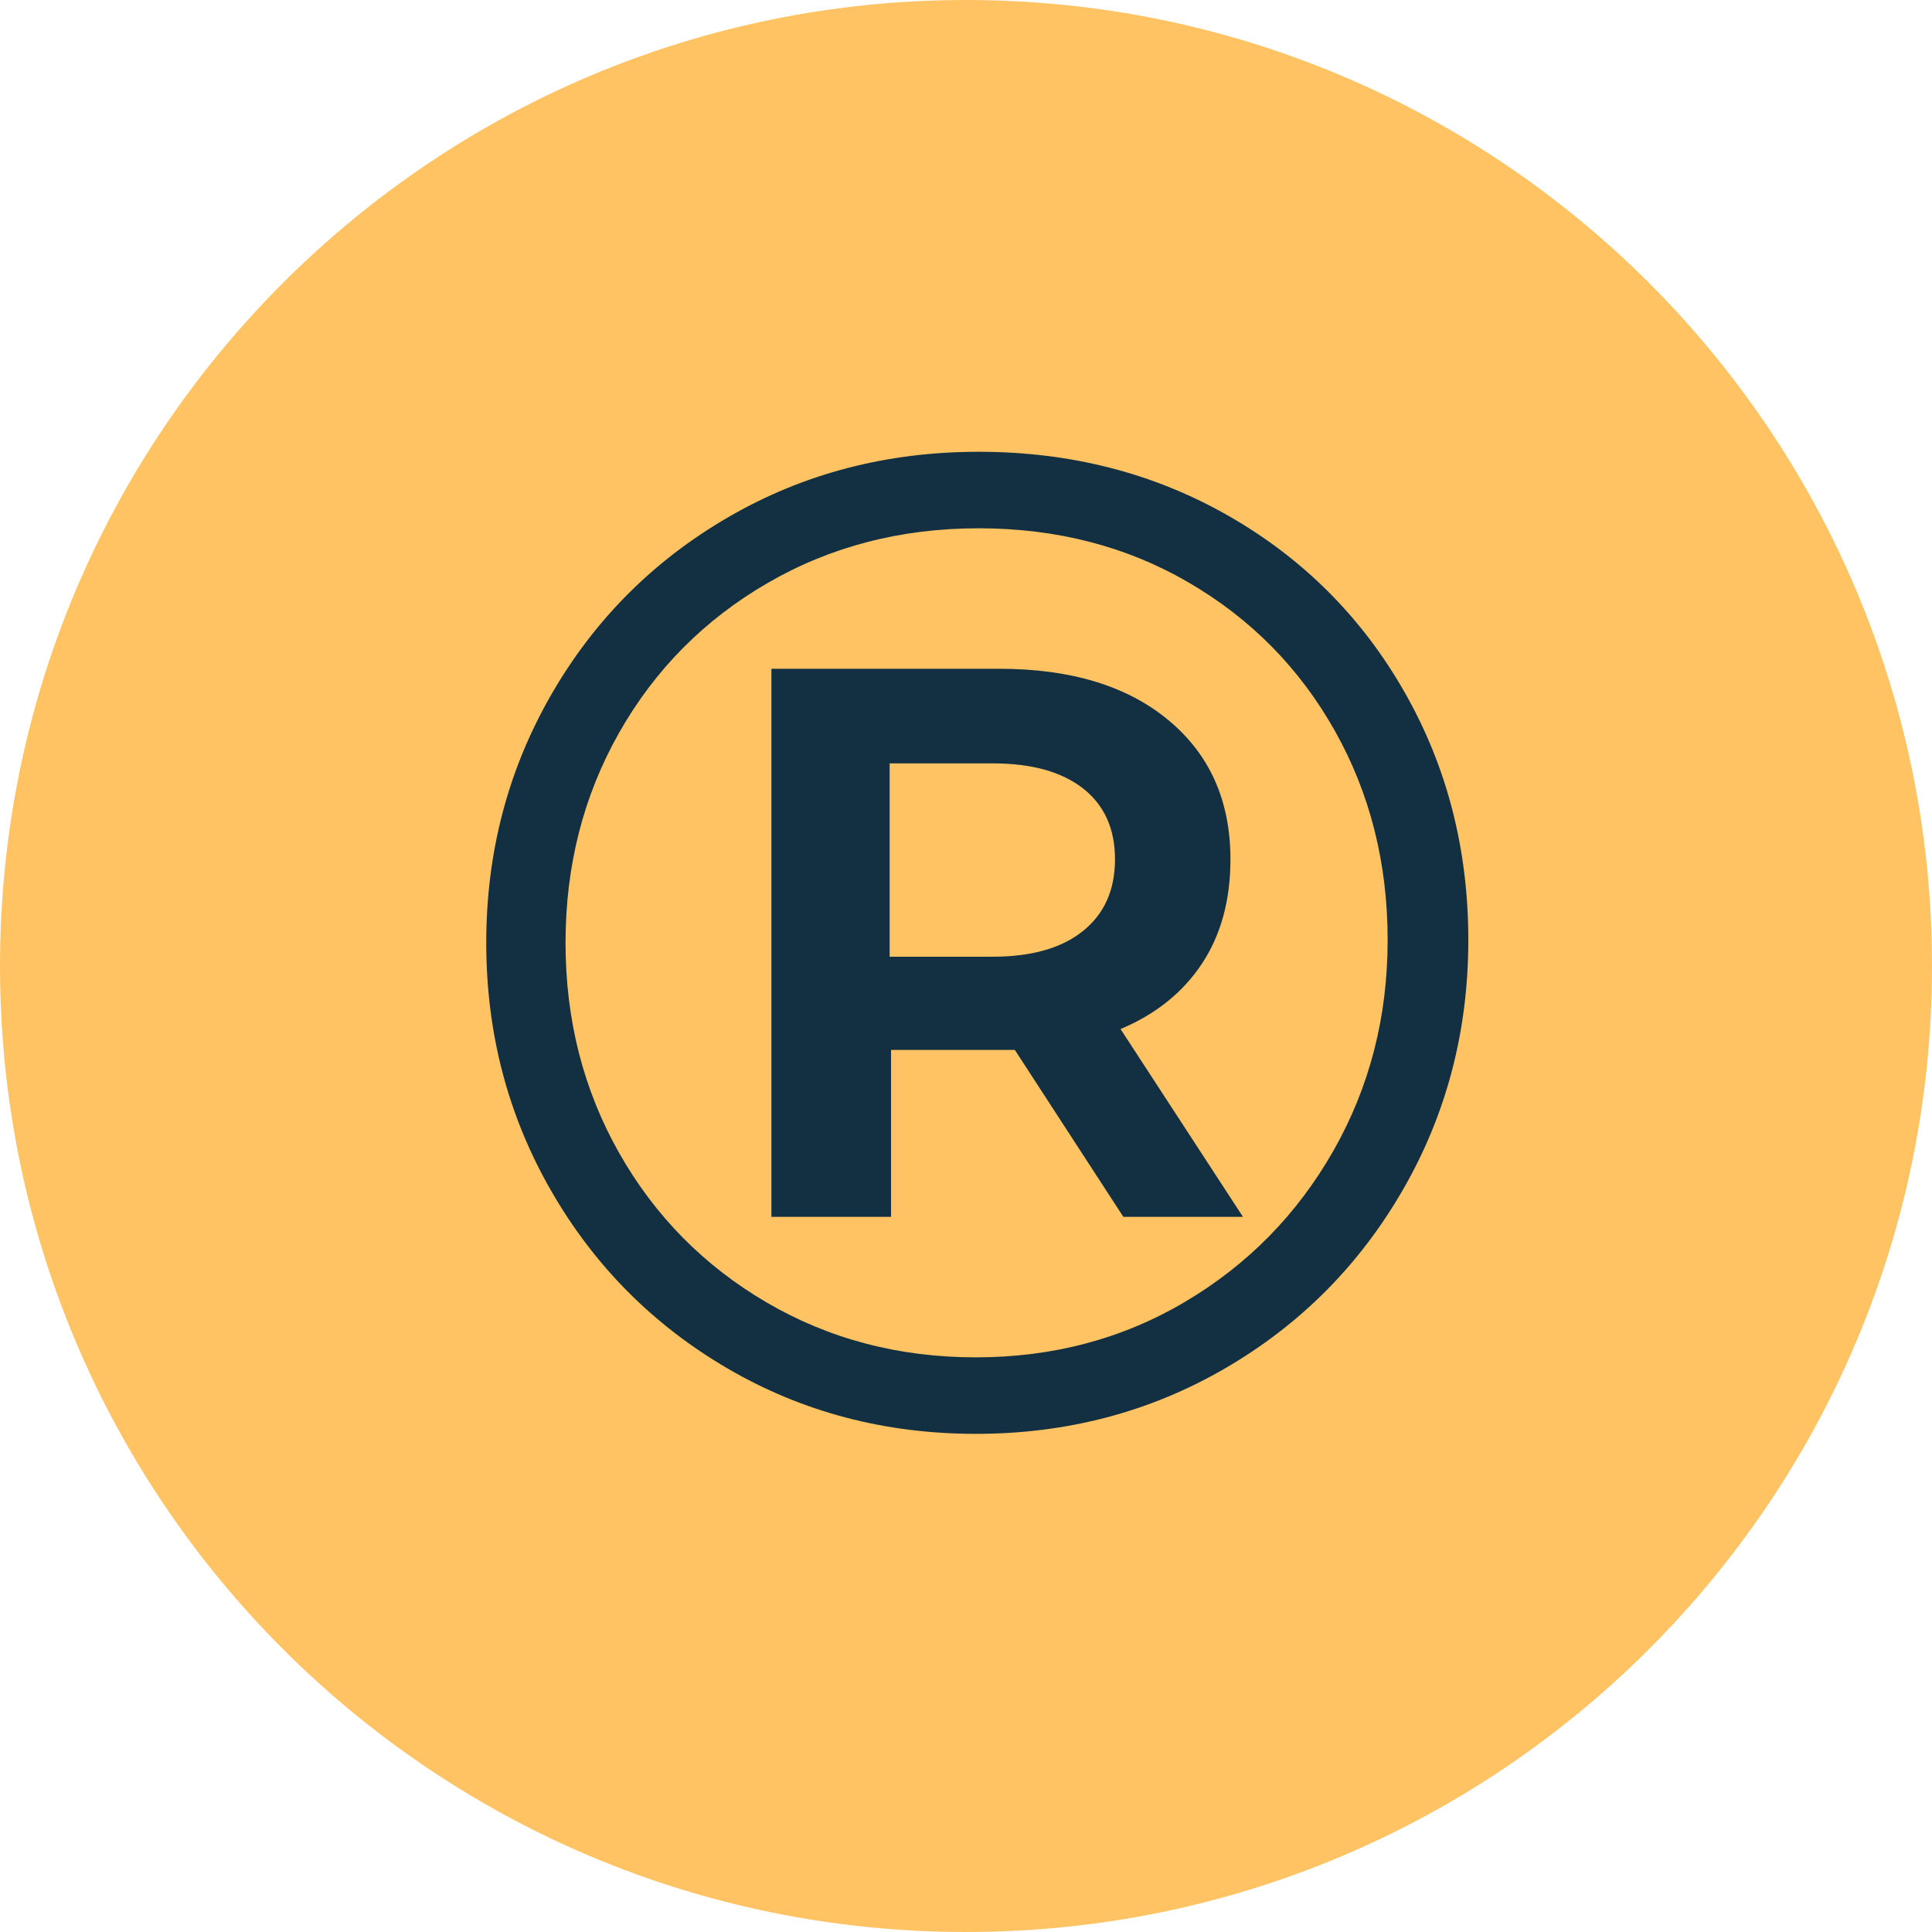
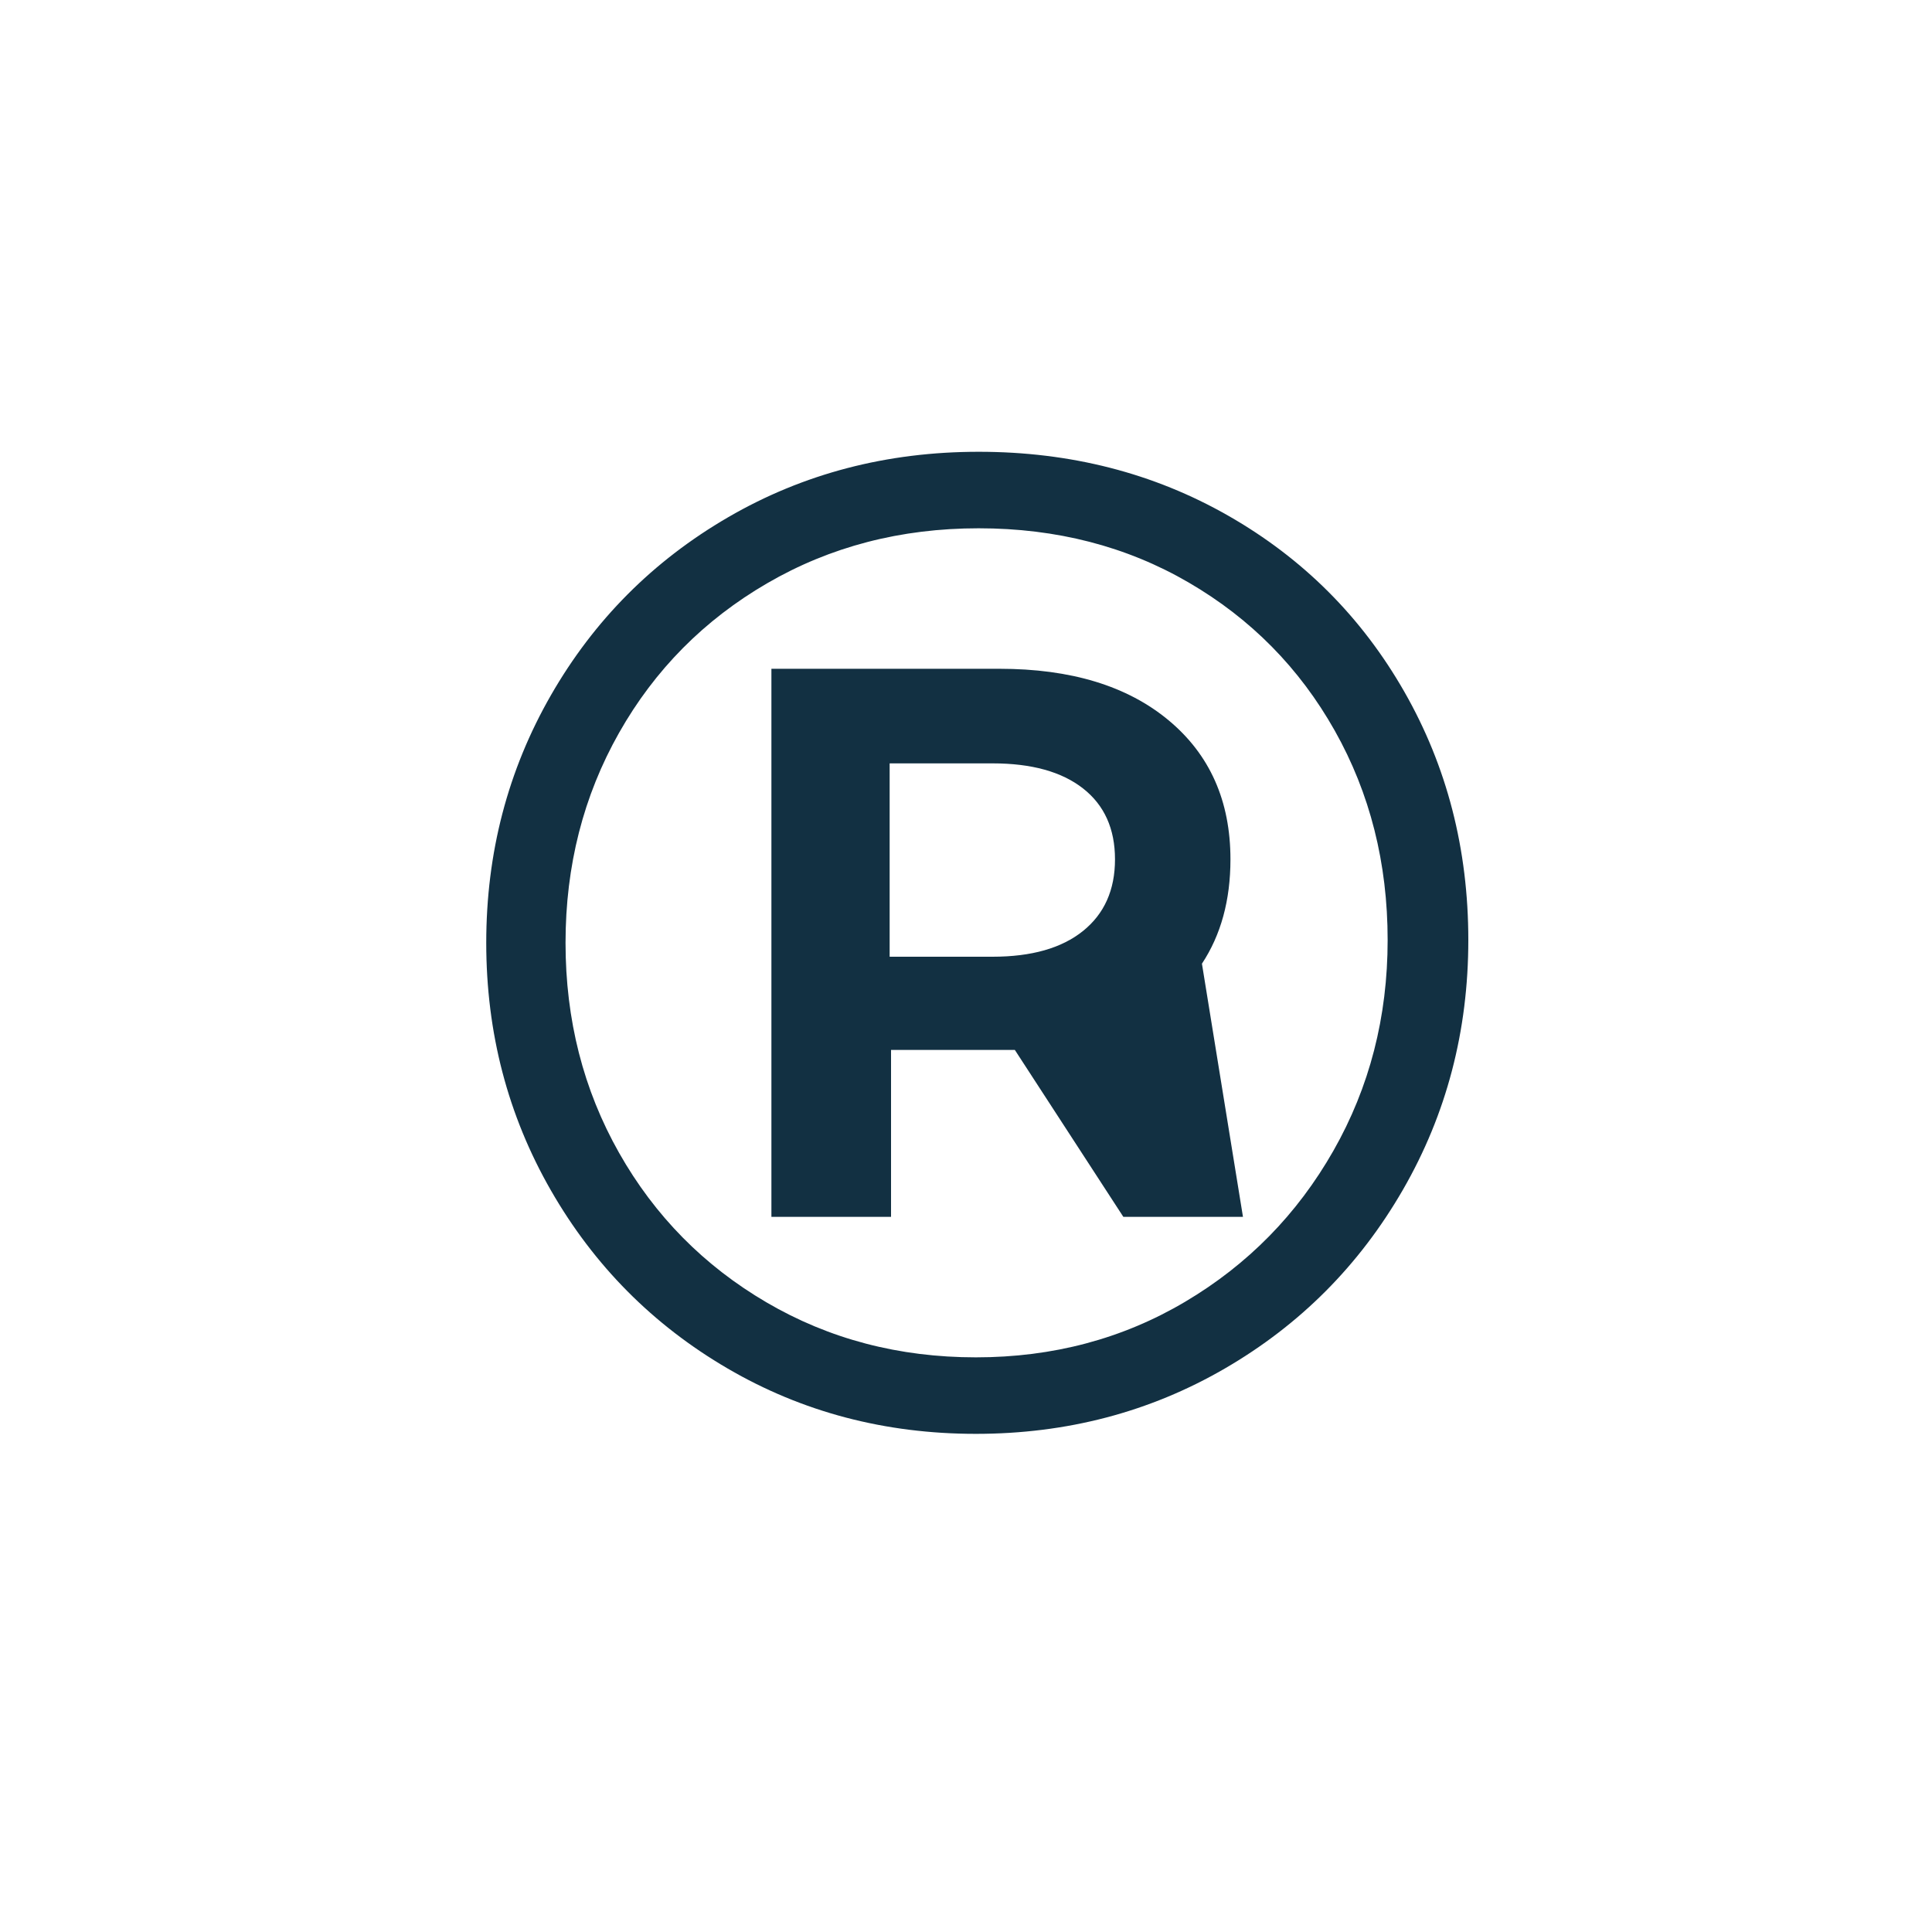
<svg xmlns="http://www.w3.org/2000/svg" width="50px" height="50px" viewBox="0 0 50 50" version="1.1">
  <title>Group 15</title>
  <g id="Page-1" stroke="none" stroke-width="1" fill="none" fill-rule="evenodd">
    <g id="Nimbus---Home---opcao-a" transform="translate(-494, -1970)">
      <g id="Group-15" transform="translate(494, 1970)">
-         <path d="M25,50 C38.807,50 50,38.807 50,25 C50,11.193 38.807,0 25,0 C11.193,0 0,11.193 0,25 C0,38.807 11.193,50 25,50 Z" id="Oval-Copy-8" fill="#FFC364" />
        <g id="®" transform="translate(12.584, 11.692)" fill="#123042" fill-rule="nonzero">
-           <path d="M12.744,0 C15.12,0 17.274,0.552 19.206,1.656 C21.138,2.76 22.656,4.278 23.76,6.21 C24.864,8.142 25.416,10.284 25.416,12.636 C25.416,14.988 24.852,17.142 23.724,19.098 C22.596,21.054 21.06,22.596 19.116,23.724 C17.172,24.852 15.024,25.416 12.672,25.416 C10.32,25.416 8.178,24.852 6.246,23.724 C4.314,22.596 2.79,21.06 1.674,19.116 C0.558,17.172 0,15.036 0,12.708 C0,10.38 0.558,8.244 1.674,6.3 C2.79,4.356 4.32,2.82 6.264,1.692 C8.208,0.564 10.368,0 12.744,0 Z M12.672,23.436 C14.664,23.436 16.47,22.956 18.09,21.996 C19.71,21.036 20.988,19.734 21.924,18.09 C22.86,16.446 23.328,14.628 23.328,12.636 C23.328,10.644 22.872,8.838 21.96,7.218 C21.048,5.598 19.788,4.32 18.18,3.384 C16.572,2.448 14.76,1.98 12.744,1.98 C10.728,1.98 8.904,2.454 7.272,3.402 C5.64,4.35 4.362,5.64 3.438,7.272 C2.514,8.904 2.052,10.716 2.052,12.708 C2.052,14.7 2.514,16.512 3.438,18.144 C4.362,19.776 5.634,21.066 7.254,22.014 C8.874,22.962 10.68,23.436 12.672,23.436 Z M19.26,10.548 C19.26,11.604 19.014,12.504 18.522,13.248 C18.03,13.992 17.328,14.556 16.416,14.94 L19.584,19.8 L16.488,19.8 L13.68,15.48 L13.284,15.48 L10.476,15.48 L10.476,19.8 L7.38,19.8 L7.38,5.616 L13.284,5.616 C15.132,5.616 16.59,6.06 17.658,6.948 C18.726,7.836 19.26,9.036 19.26,10.548 Z M13.104,13.068 C14.112,13.068 14.892,12.846 15.444,12.402 C15.996,11.958 16.272,11.34 16.272,10.548 C16.272,9.756 15.996,9.144 15.444,8.712 C14.892,8.28 14.112,8.064 13.104,8.064 L10.44,8.064 L10.44,13.068 L13.104,13.068 Z" id="Shape" />
+           <path d="M12.744,0 C15.12,0 17.274,0.552 19.206,1.656 C21.138,2.76 22.656,4.278 23.76,6.21 C24.864,8.142 25.416,10.284 25.416,12.636 C25.416,14.988 24.852,17.142 23.724,19.098 C22.596,21.054 21.06,22.596 19.116,23.724 C17.172,24.852 15.024,25.416 12.672,25.416 C10.32,25.416 8.178,24.852 6.246,23.724 C4.314,22.596 2.79,21.06 1.674,19.116 C0.558,17.172 0,15.036 0,12.708 C0,10.38 0.558,8.244 1.674,6.3 C2.79,4.356 4.32,2.82 6.264,1.692 C8.208,0.564 10.368,0 12.744,0 Z M12.672,23.436 C14.664,23.436 16.47,22.956 18.09,21.996 C19.71,21.036 20.988,19.734 21.924,18.09 C22.86,16.446 23.328,14.628 23.328,12.636 C23.328,10.644 22.872,8.838 21.96,7.218 C21.048,5.598 19.788,4.32 18.18,3.384 C16.572,2.448 14.76,1.98 12.744,1.98 C10.728,1.98 8.904,2.454 7.272,3.402 C5.64,4.35 4.362,5.64 3.438,7.272 C2.514,8.904 2.052,10.716 2.052,12.708 C2.052,14.7 2.514,16.512 3.438,18.144 C4.362,19.776 5.634,21.066 7.254,22.014 C8.874,22.962 10.68,23.436 12.672,23.436 Z M19.26,10.548 C19.26,11.604 19.014,12.504 18.522,13.248 L19.584,19.8 L16.488,19.8 L13.68,15.48 L13.284,15.48 L10.476,15.48 L10.476,19.8 L7.38,19.8 L7.38,5.616 L13.284,5.616 C15.132,5.616 16.59,6.06 17.658,6.948 C18.726,7.836 19.26,9.036 19.26,10.548 Z M13.104,13.068 C14.112,13.068 14.892,12.846 15.444,12.402 C15.996,11.958 16.272,11.34 16.272,10.548 C16.272,9.756 15.996,9.144 15.444,8.712 C14.892,8.28 14.112,8.064 13.104,8.064 L10.44,8.064 L10.44,13.068 L13.104,13.068 Z" id="Shape" />
        </g>
      </g>
    </g>
  </g>
</svg>